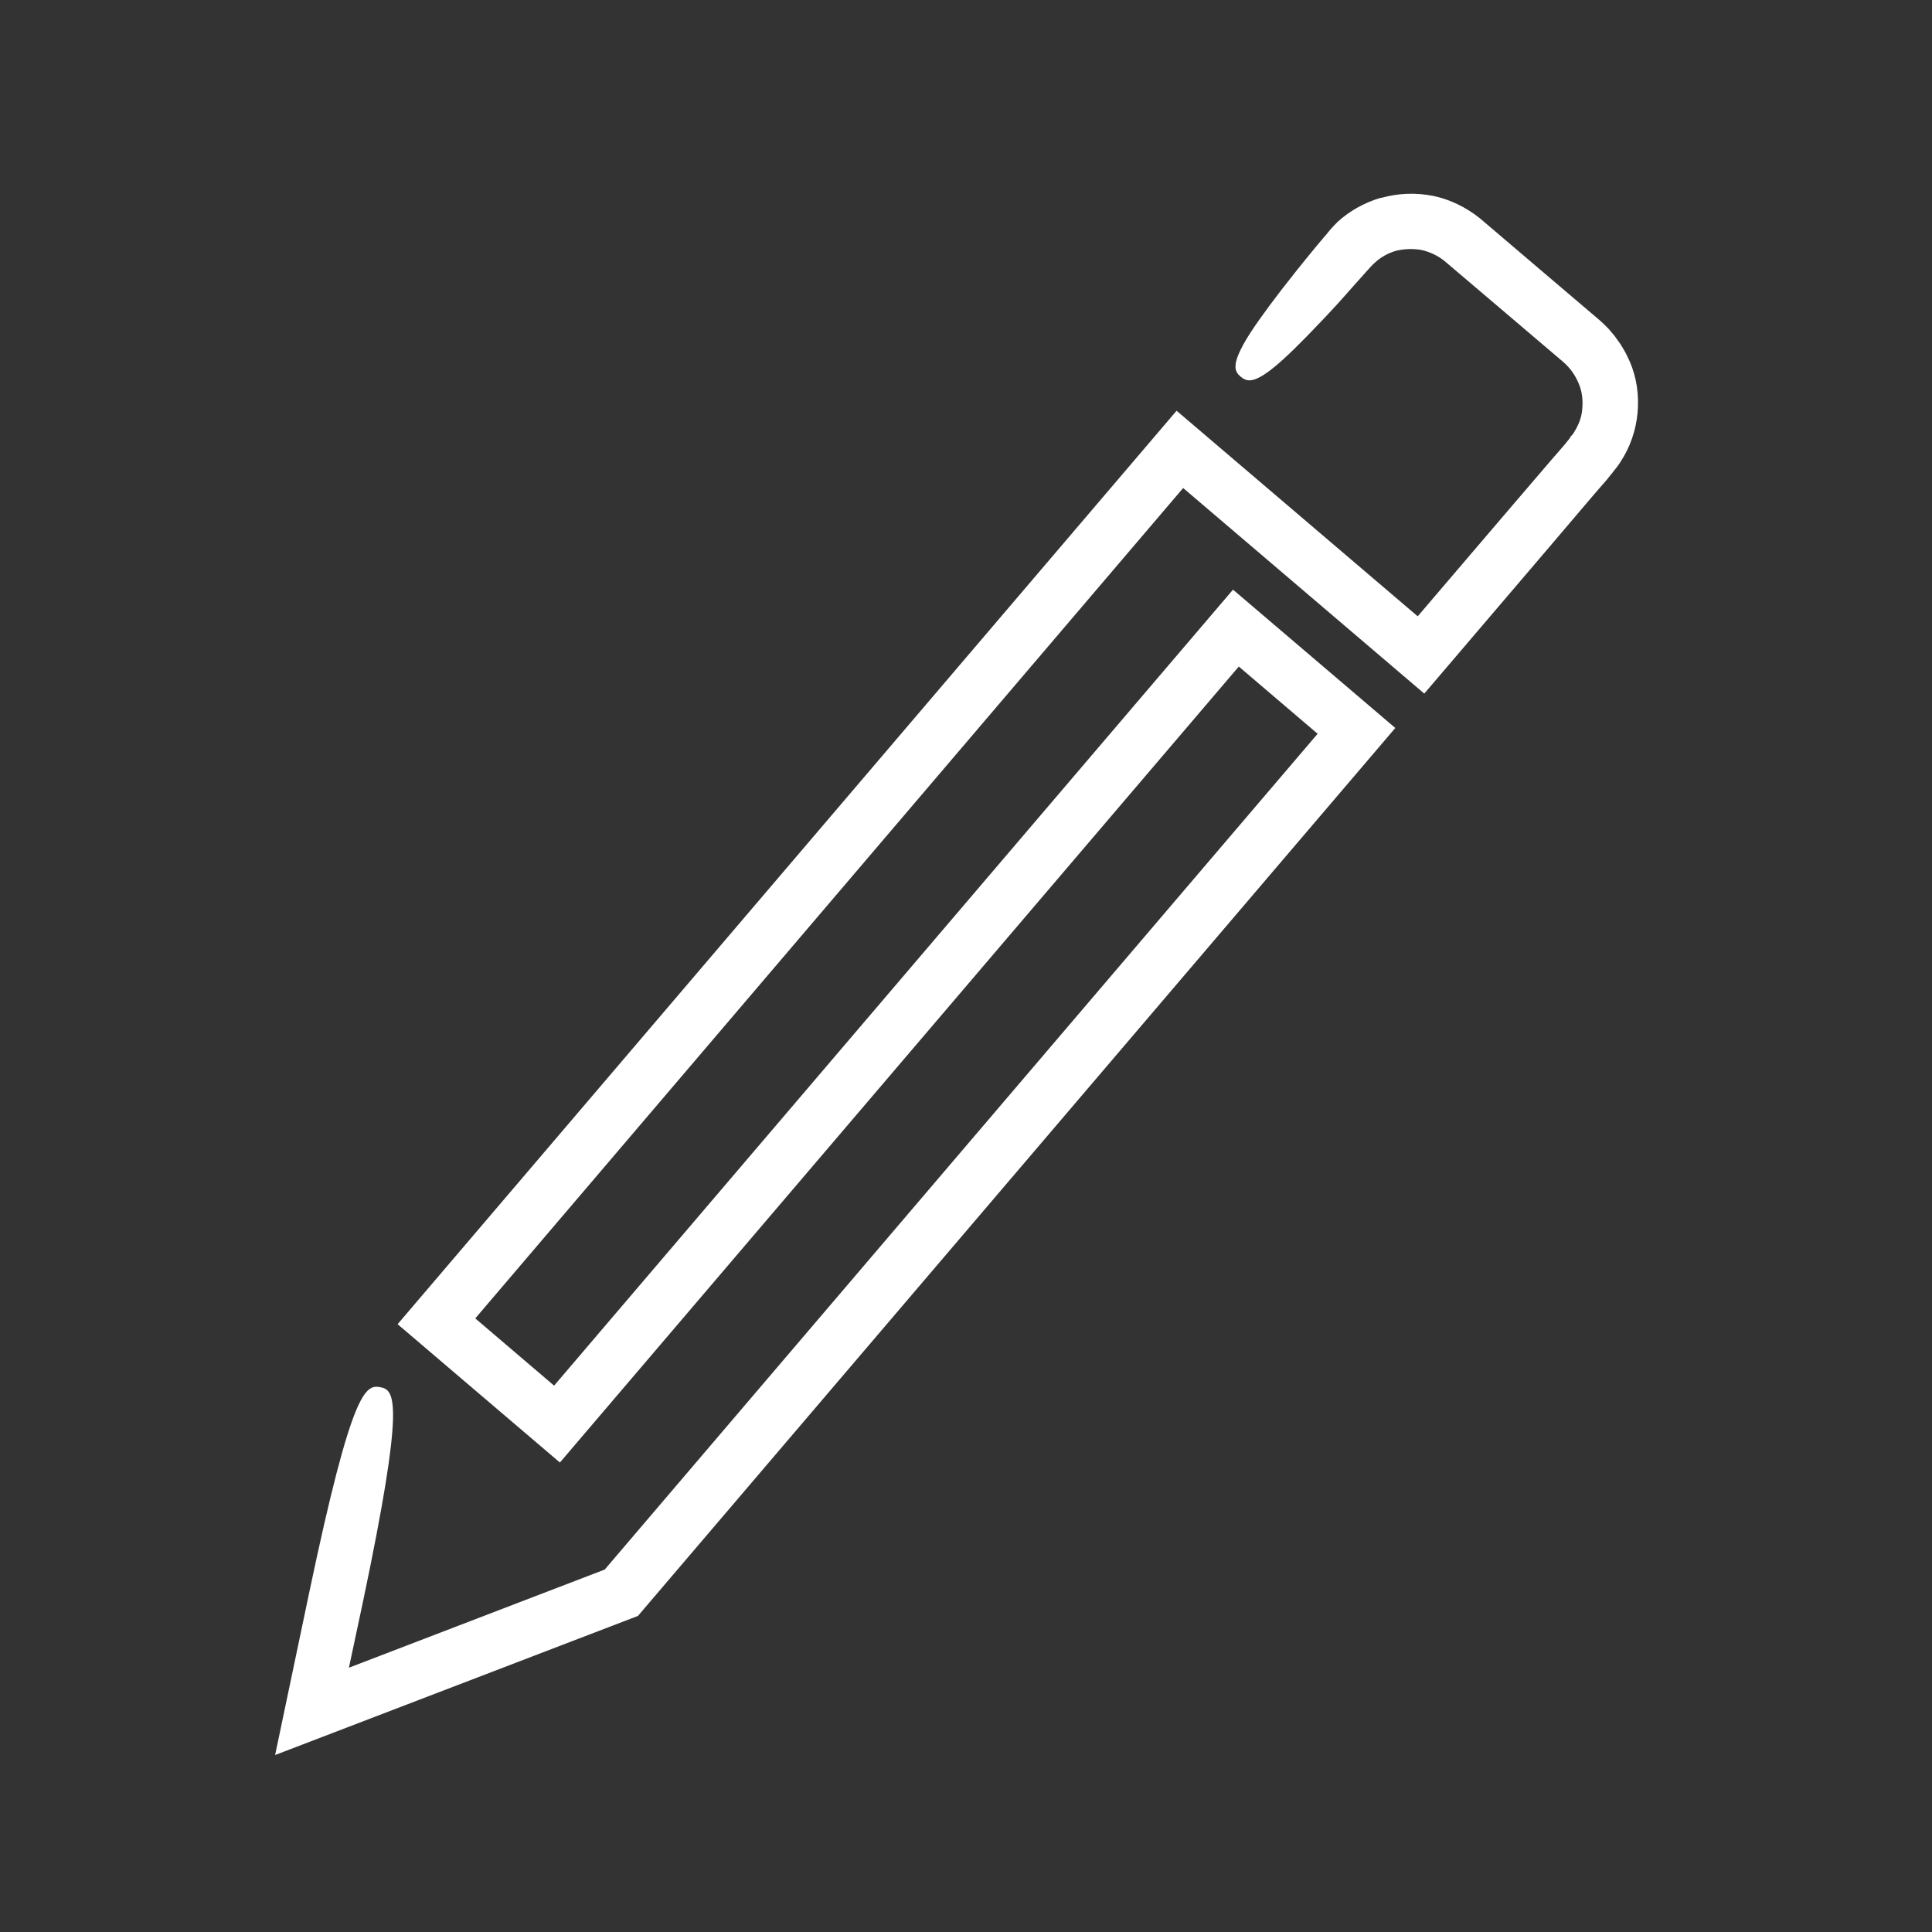
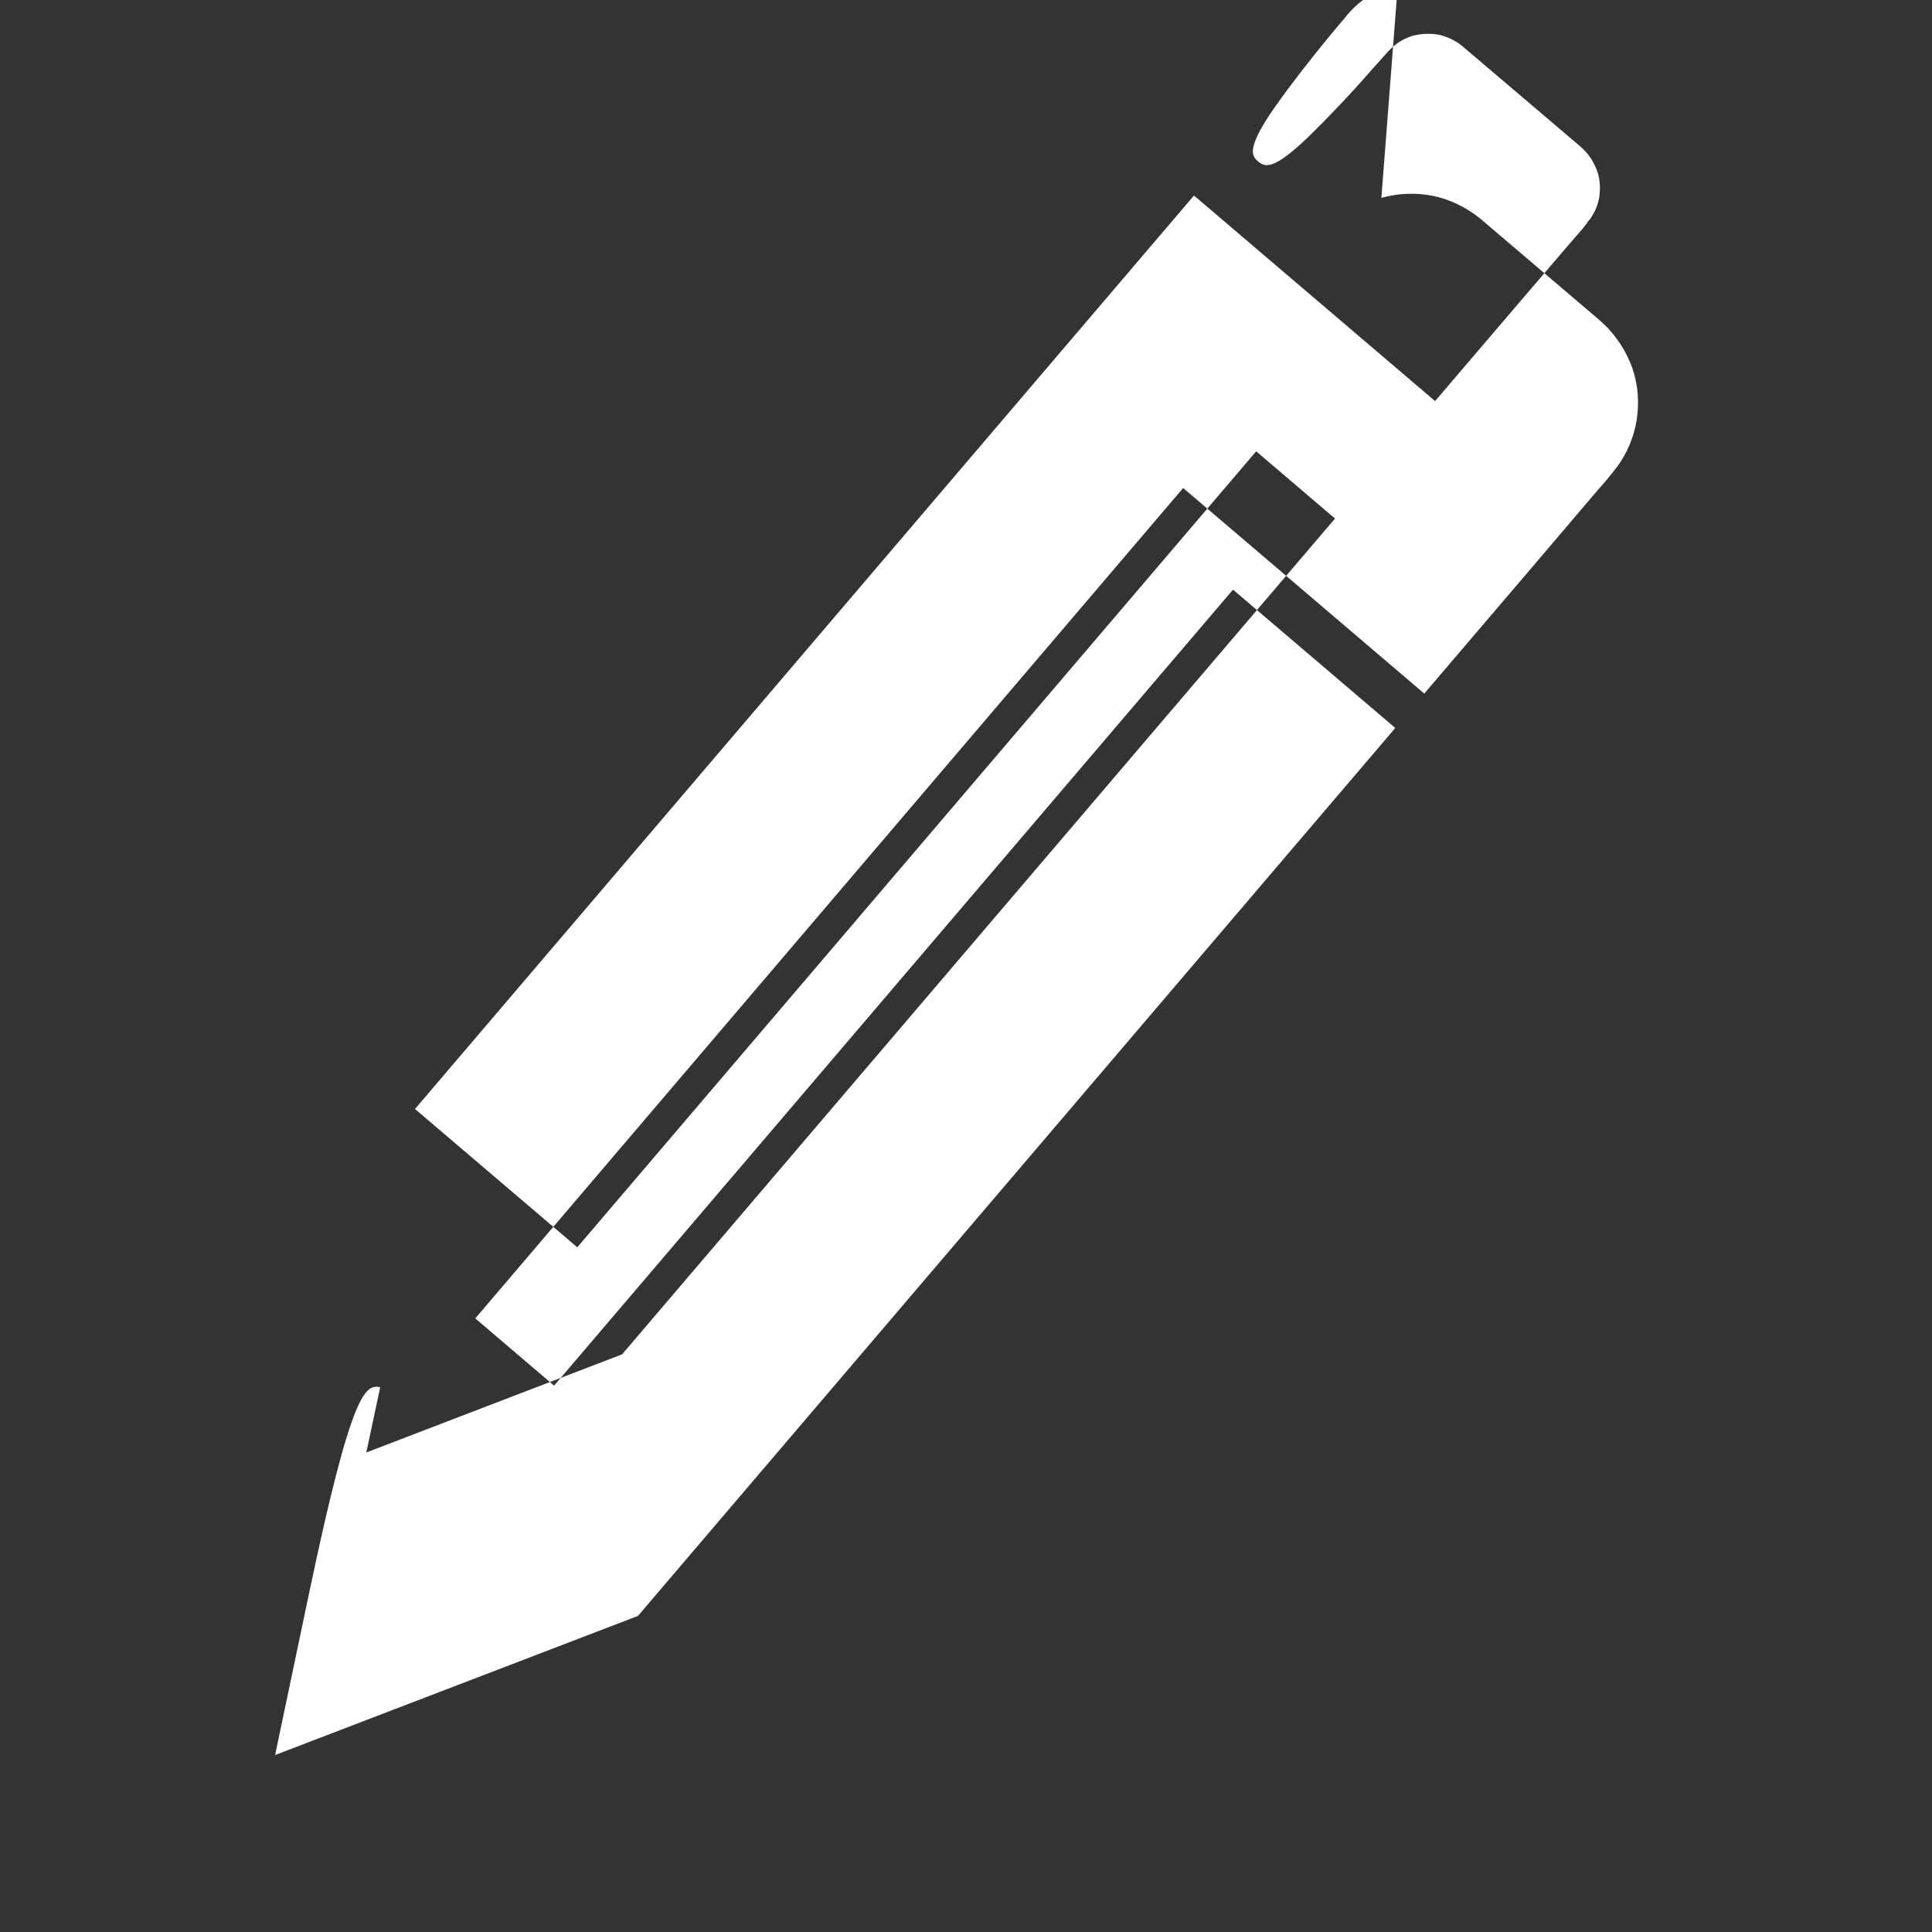
<svg xmlns="http://www.w3.org/2000/svg" id="Layer_1" version="1.1" viewBox="0 0 500 500">
  <rect x="0" y="0" width="500" height="500" fill="#333333" stroke="none" />
  <defs>
    <style>
      .st0 {
        fill: #fff;
      }
    </style>
  </defs>
-   <path class="st0" d="M357.5,51.2c4.3-1.2,8.9-1.4,13.4-.5,4.4.9,8.6,3,12.1,5.8l15.5,13.2,15.4,13.1c.3.3.8.7,1.2,1.1.4.4.8.8,1.2,1.2l1.1,1.3c.4.4.7.9,1,1.3l1,1.4c.3.5.6,1,.9,1.5.6,1,1,2,1.5,3,1.8,4.2,2.4,8.7,2,13.2-.4,4.5-1.9,8.9-4.4,12.7-.6,1-1.3,1.8-2,2.7l-.2.3-.2.2-.4.5-.8,1-3.3,3.8-13.1,15.4-30.8,36.1-62.4-53.2-183.2,214.9,20.4,17.4,175.7-206,42,35.8-196,229.8-93.9,36,8.9-42.4c11-52.3,14.5-53.5,18.3-52.8s6.5,3.4-4.5,55.7l-3.6,16.9,66.2-25.4,184.5-216.3-20.4-17.4-175.7,206-42-35.8,201.6-236.4,62.4,53.2,21.6-25.3,13.1-15.3,3.3-3.8.8-1,.4-.5.2-.2v-.2c.4-.5.9-.9,1.1-1.4,1.2-1.9,2-4,2.1-6.2.2-2.2-.1-4.5-1-6.5-.9-2.1-2.1-3.8-3.9-5.4l-15.4-13.1-15.3-13c-1.7-1.4-3.8-2.4-6-2.9-2.2-.4-4.5-.3-6.6.2-2.1.6-4,1.7-5.4,3-1.2,1-3.3,3.6-5,5.4-3.4,3.9-6.4,7.2-9.1,10-5.3,5.6-9.1,9.3-11.9,11.6-5.6,4.6-7.3,3.8-8.8,2.6-1.5-1.3-2.5-2.8,1.1-9.1,1.8-3.1,4.9-7.5,9.6-13.6,2.4-3.1,5.1-6.5,8.4-10.5.8-1,1.7-2,2.6-3.1.5-.5.8-1,1.5-1.8.6-.7,1.3-1.4,2-2.1,2.9-2.6,6.6-4.8,11-6.1h0Z" />
+   <path class="st0" d="M357.5,51.2c4.3-1.2,8.9-1.4,13.4-.5,4.4.9,8.6,3,12.1,5.8l15.5,13.2,15.4,13.1c.3.3.8.7,1.2,1.1.4.4.8.8,1.2,1.2l1.1,1.3c.4.4.7.9,1,1.3l1,1.4c.3.5.6,1,.9,1.5.6,1,1,2,1.5,3,1.8,4.2,2.4,8.7,2,13.2-.4,4.5-1.9,8.9-4.4,12.7-.6,1-1.3,1.8-2,2.7l-.2.3-.2.2-.4.5-.8,1-3.3,3.8-13.1,15.4-30.8,36.1-62.4-53.2-183.2,214.9,20.4,17.4,175.7-206,42,35.8-196,229.8-93.9,36,8.9-42.4c11-52.3,14.5-53.5,18.3-52.8l-3.6,16.9,66.2-25.4,184.5-216.3-20.4-17.4-175.7,206-42-35.8,201.6-236.4,62.4,53.2,21.6-25.3,13.1-15.3,3.3-3.8.8-1,.4-.5.2-.2v-.2c.4-.5.9-.9,1.1-1.4,1.2-1.9,2-4,2.1-6.2.2-2.2-.1-4.5-1-6.5-.9-2.1-2.1-3.8-3.9-5.4l-15.4-13.1-15.3-13c-1.7-1.4-3.8-2.4-6-2.9-2.2-.4-4.5-.3-6.6.2-2.1.6-4,1.7-5.4,3-1.2,1-3.3,3.6-5,5.4-3.4,3.9-6.4,7.2-9.1,10-5.3,5.6-9.1,9.3-11.9,11.6-5.6,4.6-7.3,3.8-8.8,2.6-1.5-1.3-2.5-2.8,1.1-9.1,1.8-3.1,4.9-7.5,9.6-13.6,2.4-3.1,5.1-6.5,8.4-10.5.8-1,1.7-2,2.6-3.1.5-.5.8-1,1.5-1.8.6-.7,1.3-1.4,2-2.1,2.9-2.6,6.6-4.8,11-6.1h0Z" />
</svg>